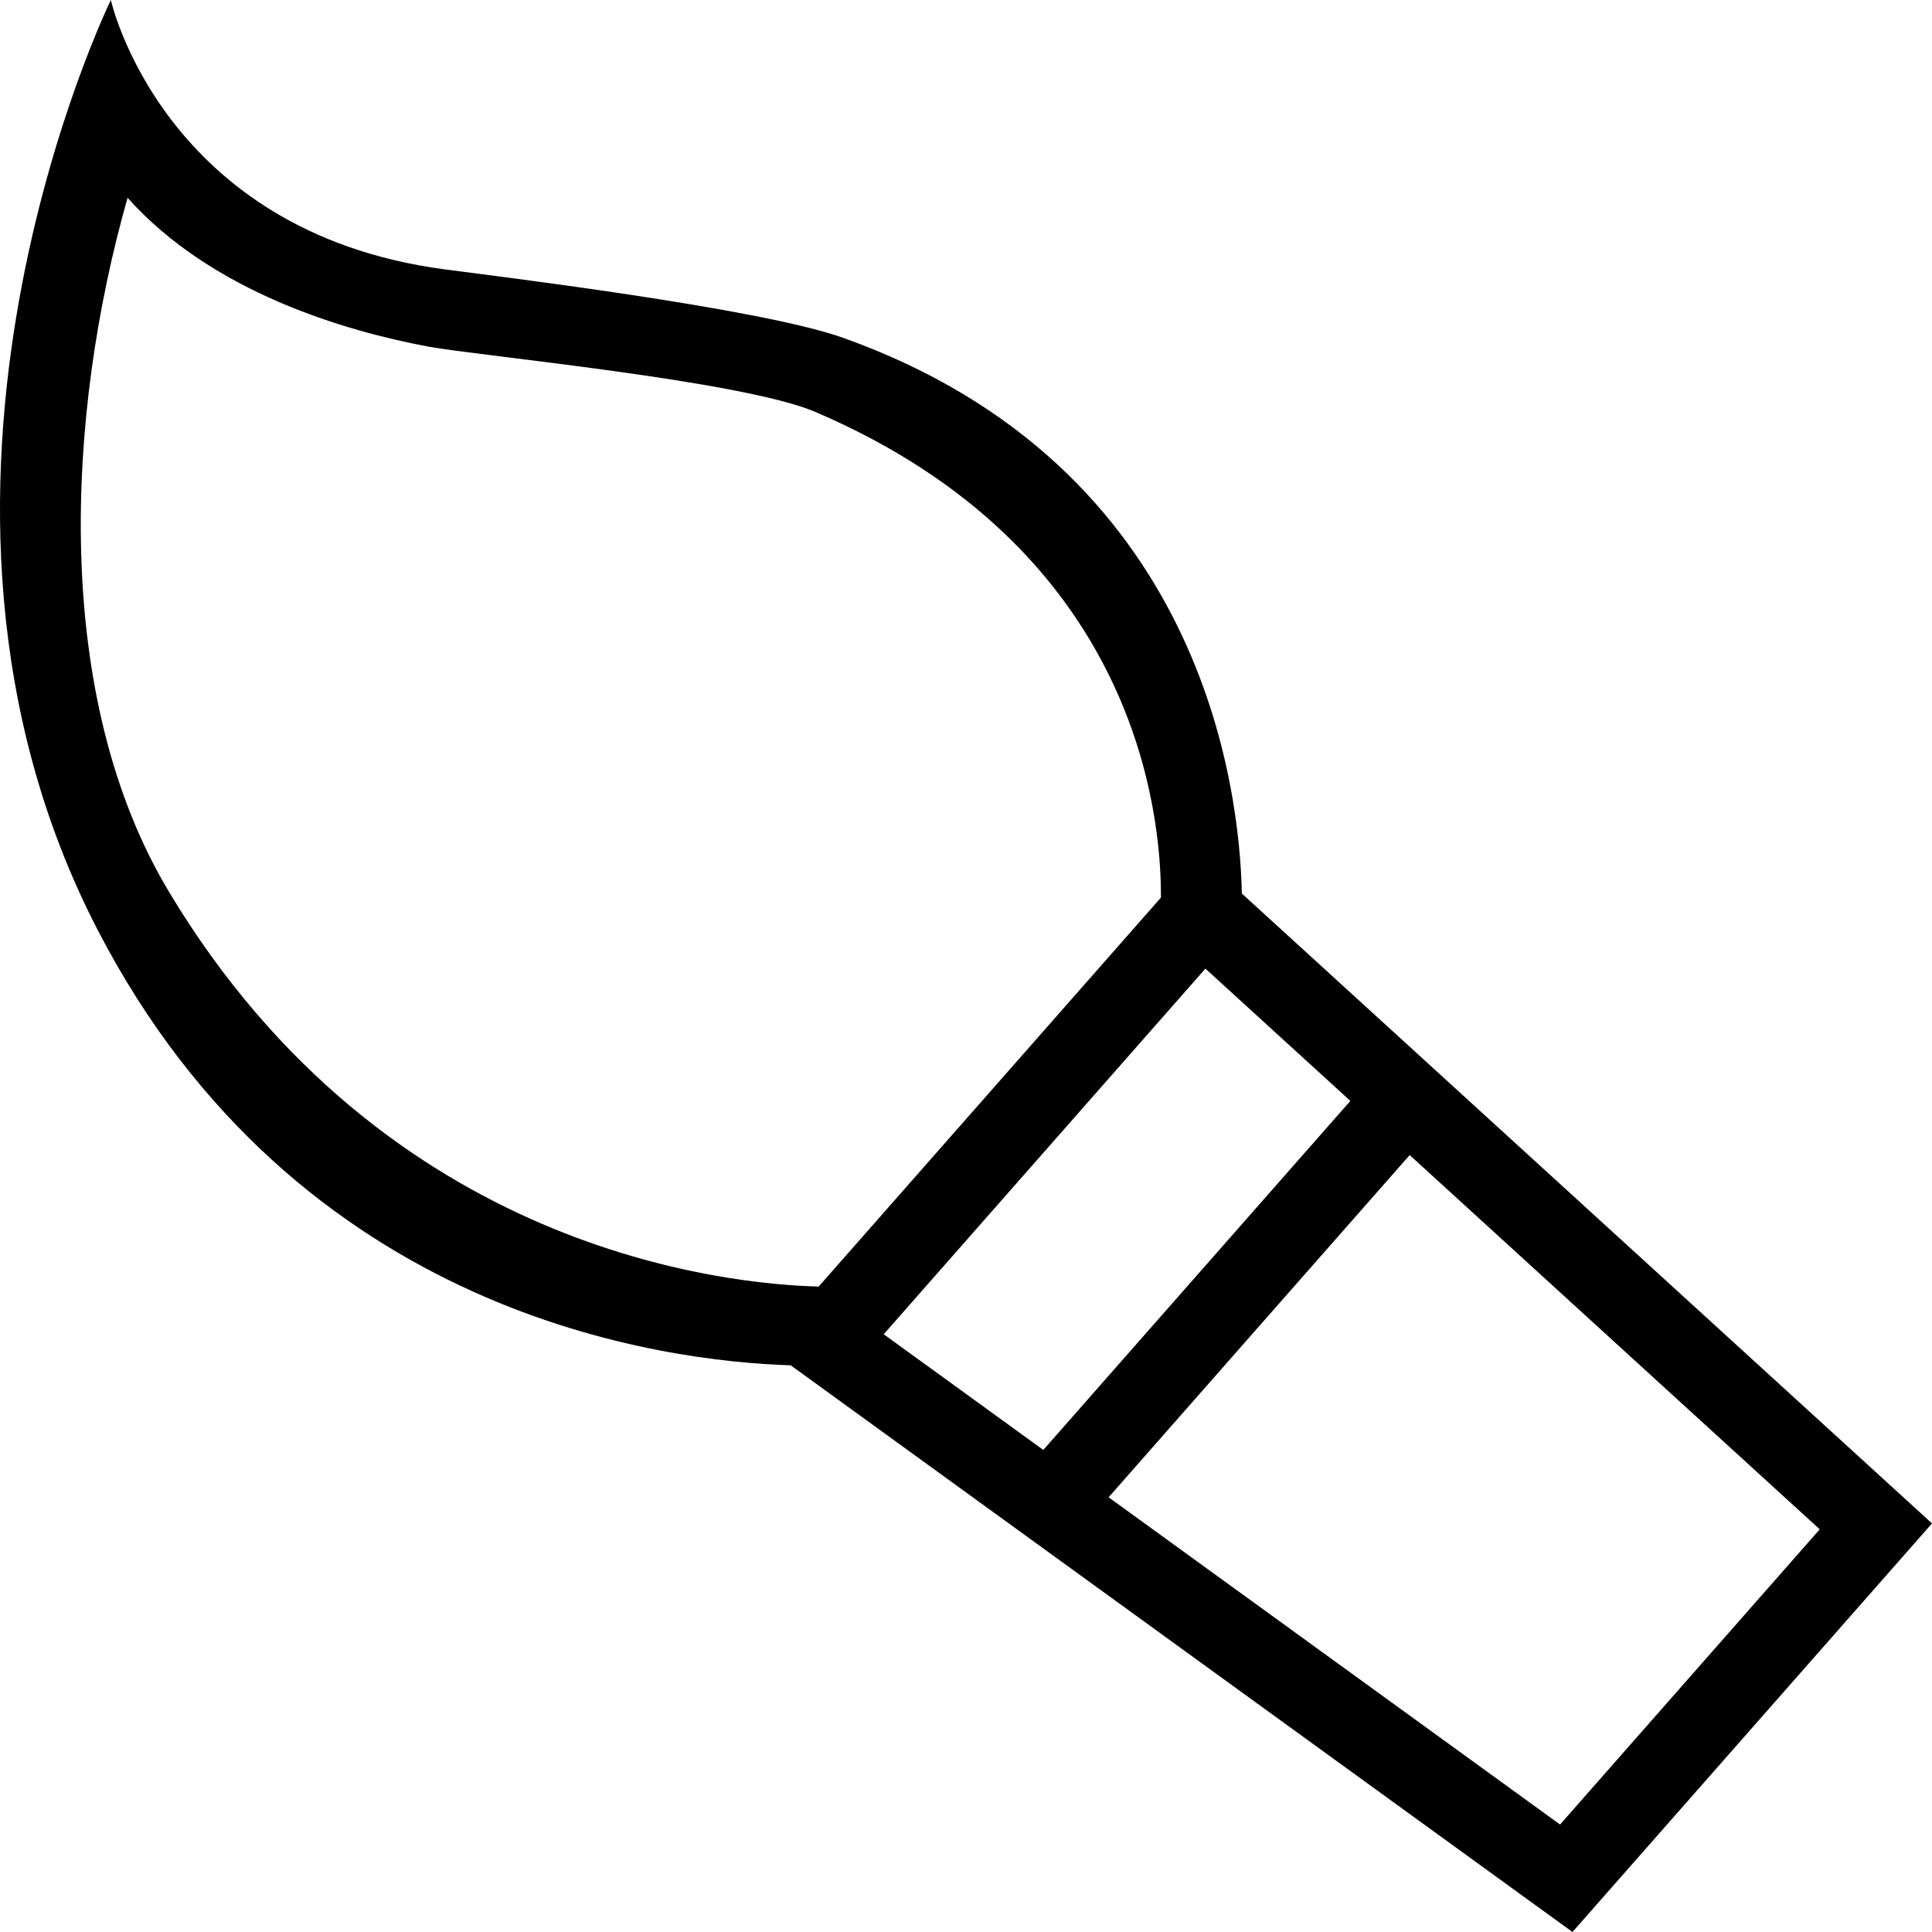
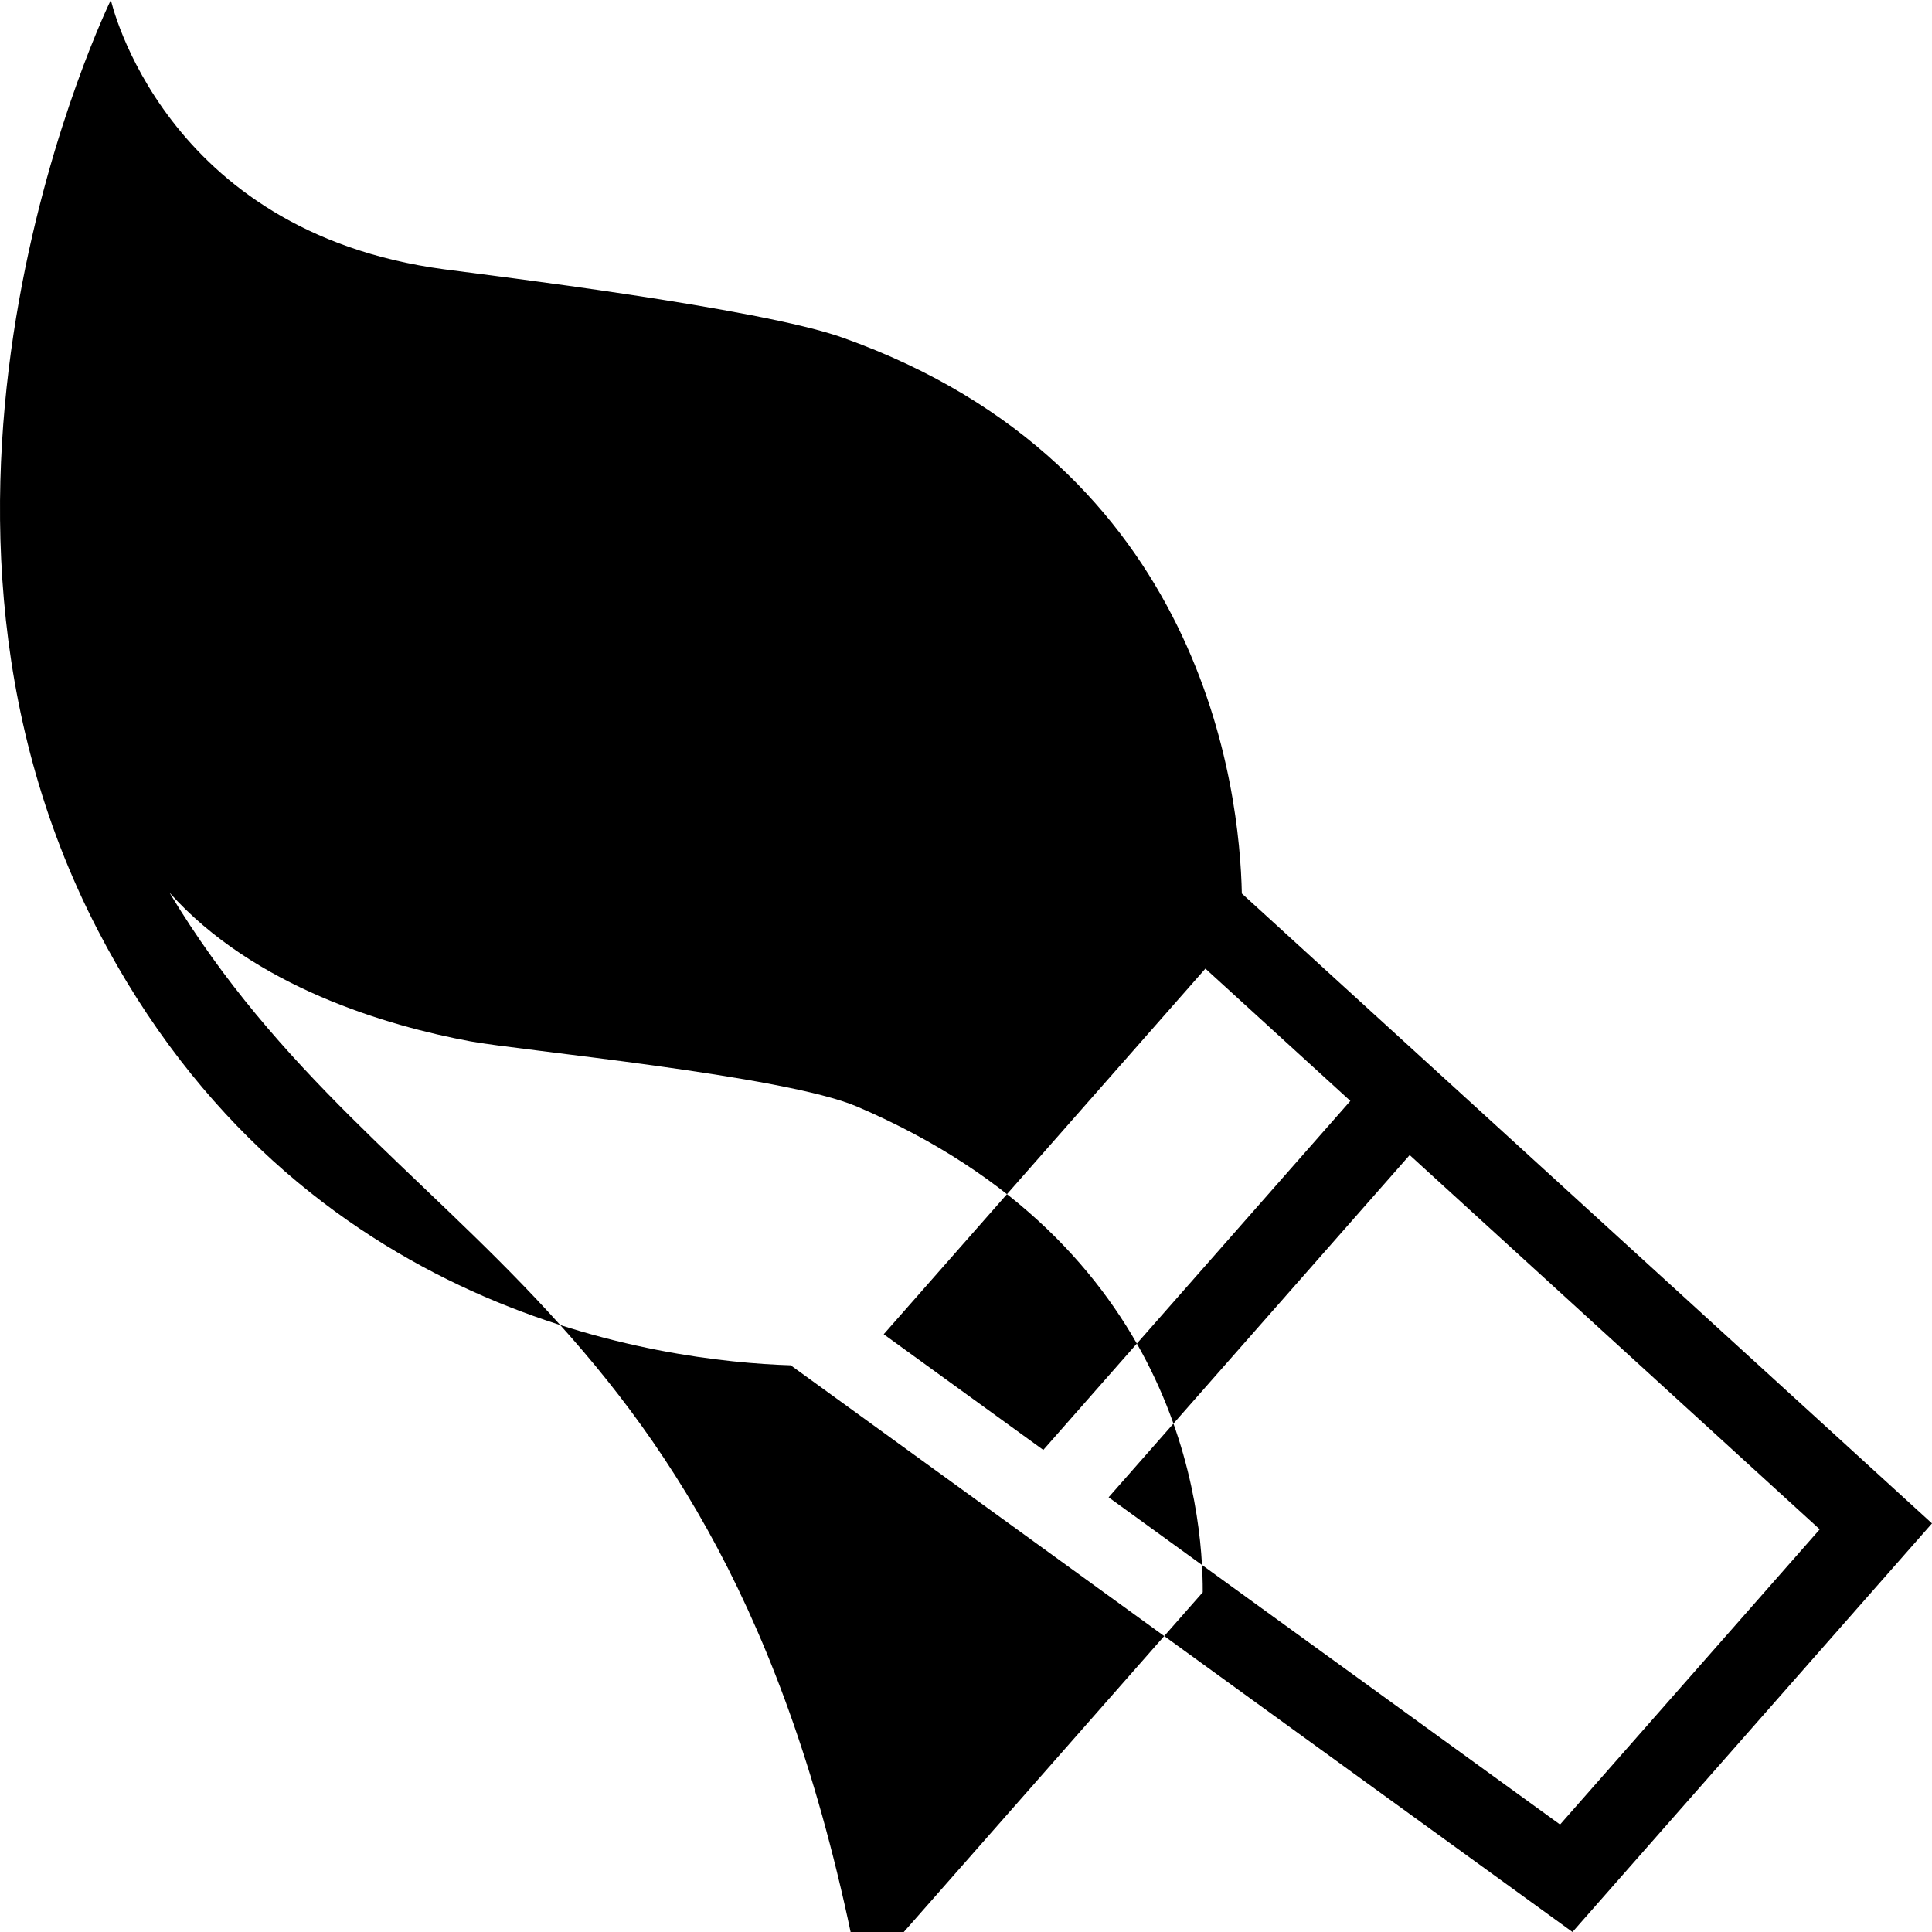
<svg xmlns="http://www.w3.org/2000/svg" fill="#000000" height="800px" width="800px" version="1.1" id="Capa_1" viewBox="0 0 490 490" xml:space="preserve">
-   <path d="M490,386.372L314.958,226.616c-0.538-25.975-9.479-108.32-101.239-140.976c-21.267-7.569-89.341-15.766-101.126-17.344  C41.186,58.73,28.115,0,28.115,0s-60.99,124.601-3.312,235.919C75.58,333.915,168.58,345.27,200.544,346.275L398.819,490  L490,386.372z M42.957,226.357C13.05,176.652,16.747,105.063,32.355,50.166c21.506,24.065,55.501,33.865,76.32,37.748  c12.419,2.316,79.497,8.598,98.077,16.544c81.663,34.921,87.785,102.053,87.688,123.192l-86.808,98.654  C184.999,325.717,97.957,317.768,42.957,226.357z M224.129,338.396l81.59-92.733l36.764,33.555l-77.876,88.519L224.129,338.396z   M281.172,379.746l76.357-86.794l103.998,94.921l-65.859,74.871L281.172,379.746z" />
+   <path d="M490,386.372L314.958,226.616c-0.538-25.975-9.479-108.32-101.239-140.976c-21.267-7.569-89.341-15.766-101.126-17.344  C41.186,58.73,28.115,0,28.115,0s-60.99,124.601-3.312,235.919C75.58,333.915,168.58,345.27,200.544,346.275L398.819,490  L490,386.372z M42.957,226.357c21.506,24.065,55.501,33.865,76.32,37.748  c12.419,2.316,79.497,8.598,98.077,16.544c81.663,34.921,87.785,102.053,87.688,123.192l-86.808,98.654  C184.999,325.717,97.957,317.768,42.957,226.357z M224.129,338.396l81.59-92.733l36.764,33.555l-77.876,88.519L224.129,338.396z   M281.172,379.746l76.357-86.794l103.998,94.921l-65.859,74.871L281.172,379.746z" />
</svg>